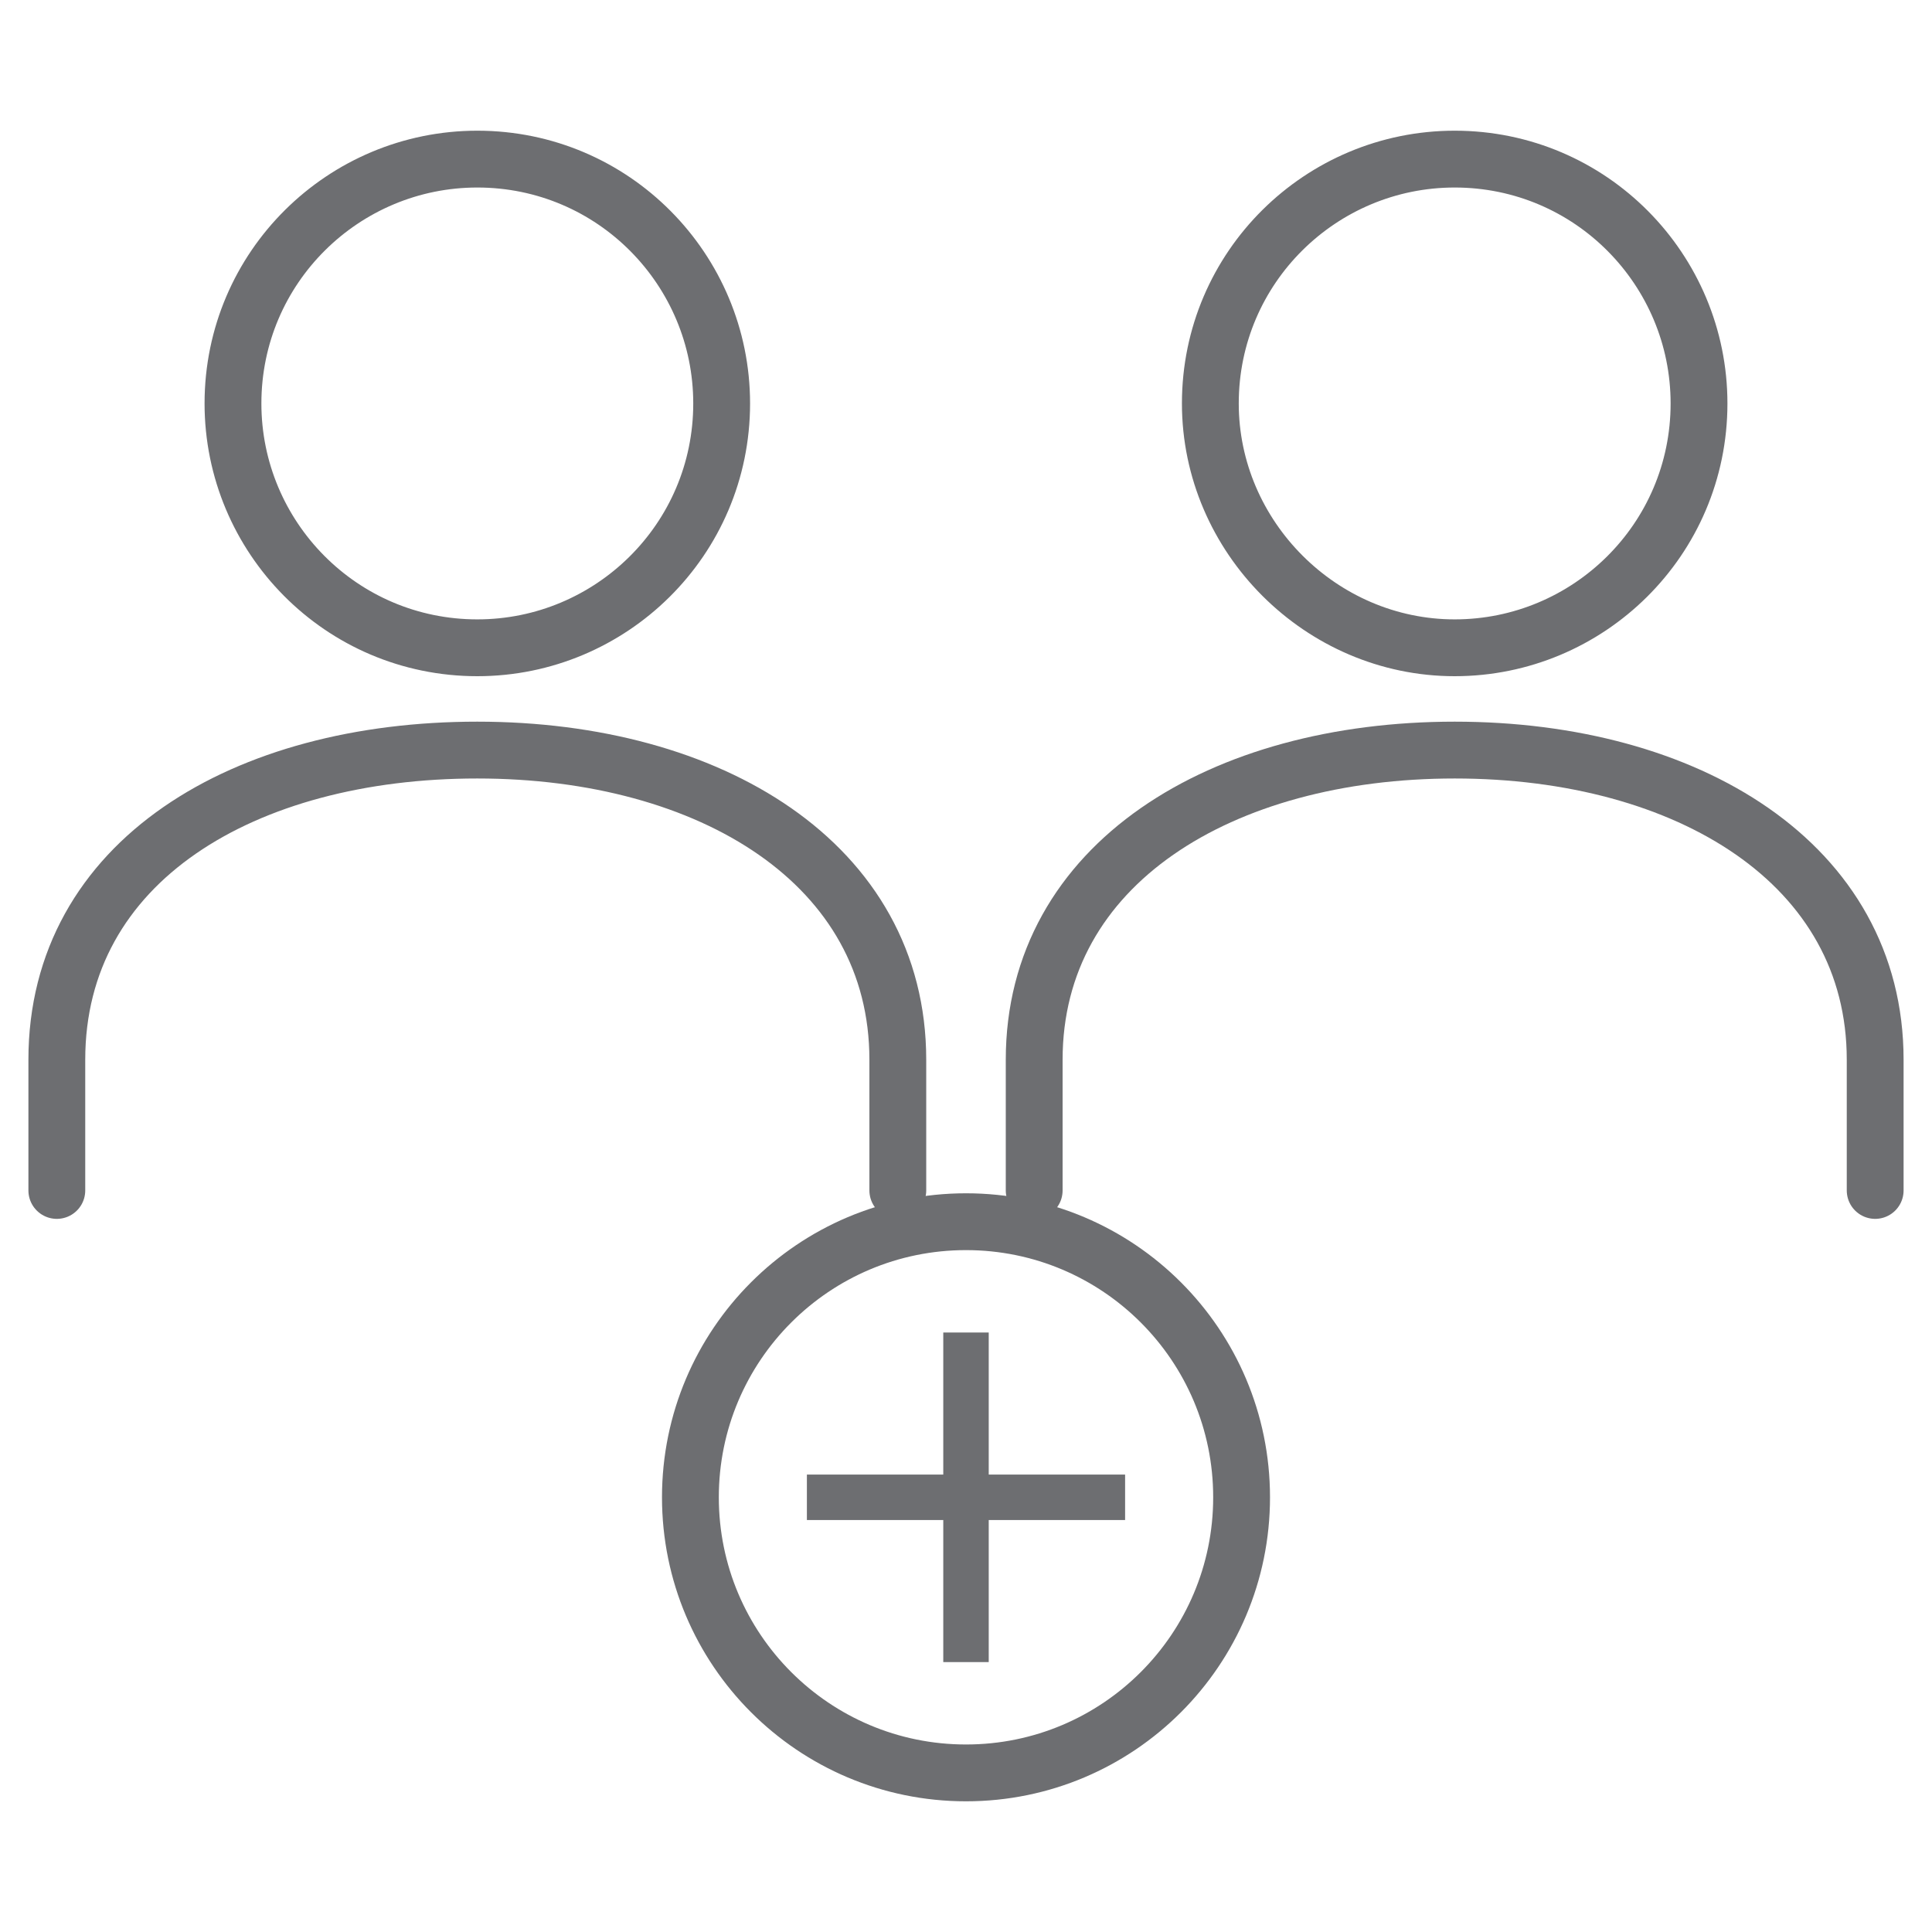
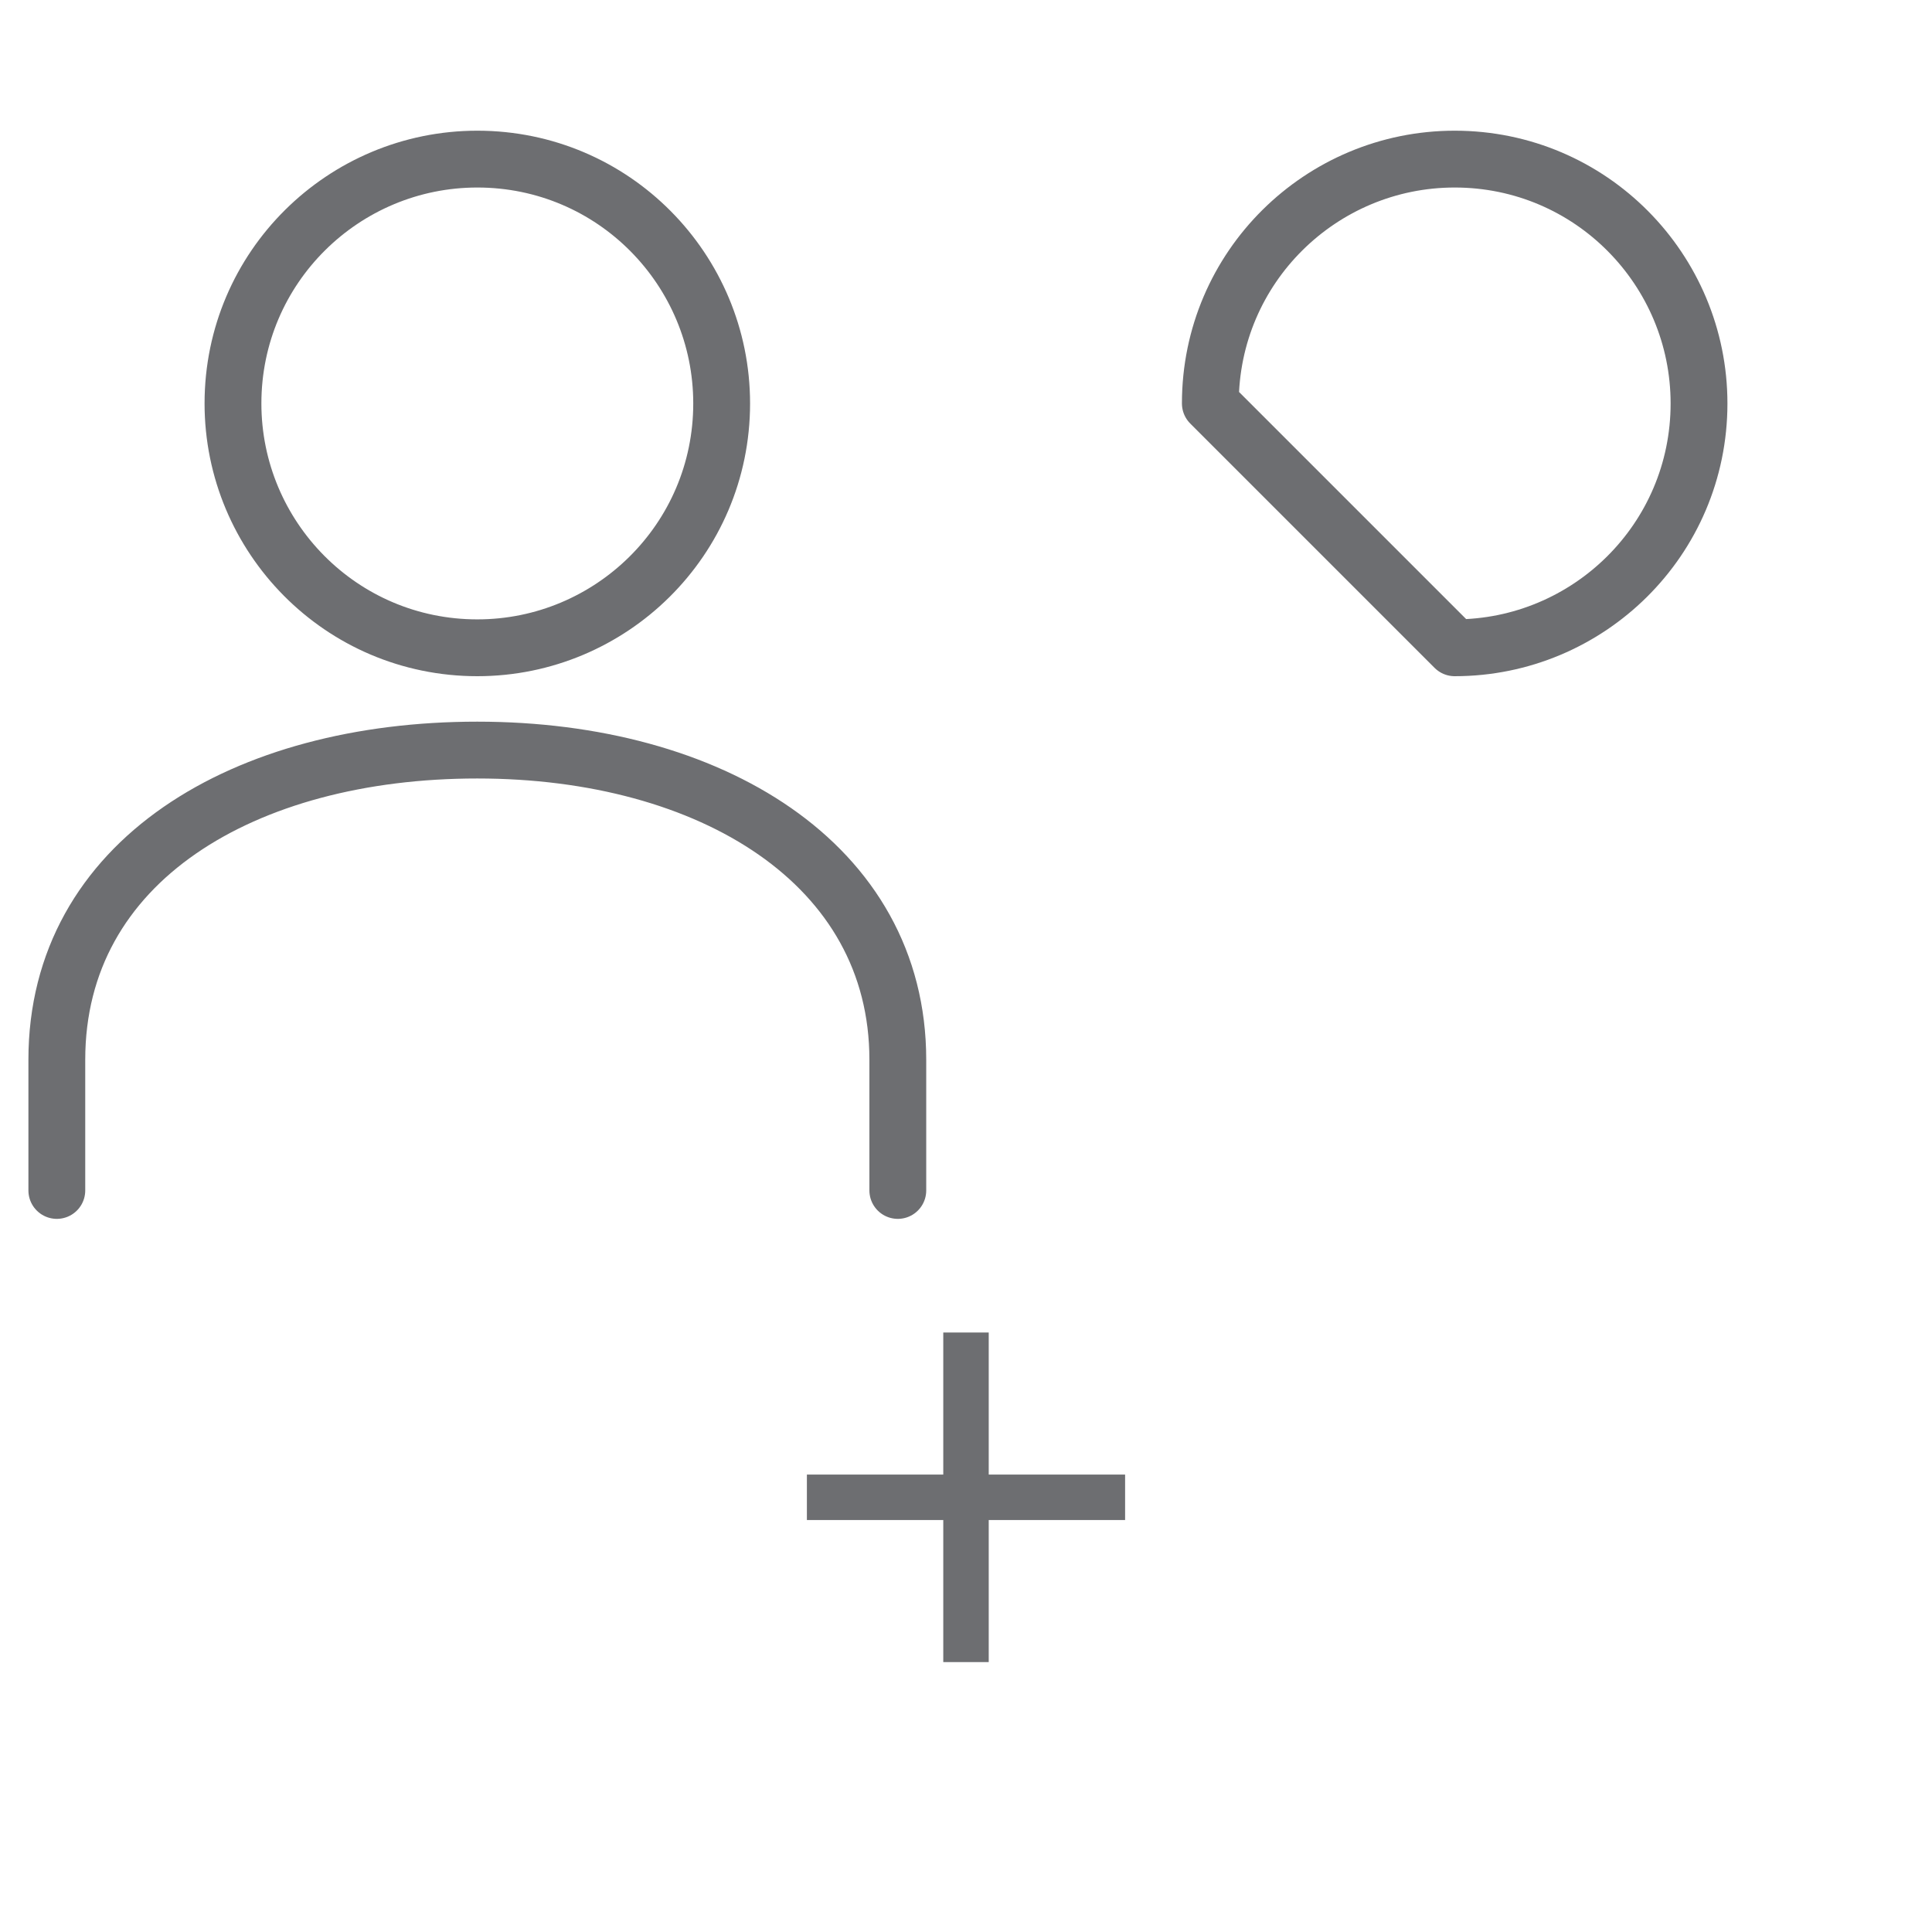
<svg xmlns="http://www.w3.org/2000/svg" version="1.1" id="Layer_1" x="0px" y="0px" width="68px" height="68px" viewBox="0 0 68 68" style="enable-background:new 0 0 68 68;" xml:space="preserve">
  <style type="text/css">
	.st0{fill:none;stroke:#6D6E71;stroke-width:2;stroke-linecap:round;stroke-linejoin:round;stroke-miterlimit:10;}
	.st1{fill:#6D6E71;}
</style>
  <g>
    <path class="st0" d="M16.8,22.8c4.7,0,8.6-3.8,8.6-8.6c0-4.7-3.8-8.6-8.6-8.6c-4.7,0-8.6,3.8-8.6,8.6C8.2,18.9,12,22.8,16.8,22.8z" />
    <path class="st0" d="M31.6,41.9v-4.6c0-6.9-6.6-10.9-14.8-10.9C8.6,26.4,2,30.3,2,37.3v4.6" />
  </g>
  <g>
-     <path class="st0" d="M51.2,22.8c4.7,0,8.6-3.8,8.6-8.6c0-4.7-3.8-8.6-8.6-8.6c-4.7,0-8.6,3.8-8.6,8.6   C42.6,18.9,46.5,22.8,51.2,22.8z" />
-     <path class="st0" d="M66,41.9v-4.6c0-6.9-6.6-10.9-14.8-10.9c-8.2,0-14.8,4-14.8,10.9v4.6" />
+     <path class="st0" d="M51.2,22.8c4.7,0,8.6-3.8,8.6-8.6c0-4.7-3.8-8.6-8.6-8.6c-4.7,0-8.6,3.8-8.6,8.6   z" />
  </g>
-   <circle class="st0" cx="34" cy="52.7" r="9.7" />
  <g>
    <path class="st1" d="M34.8,51.9h4.8v1.6h-4.8v5h-1.6v-5h-4.8v-1.6h4.8v-5h1.6V51.9z" />
  </g>
</svg>